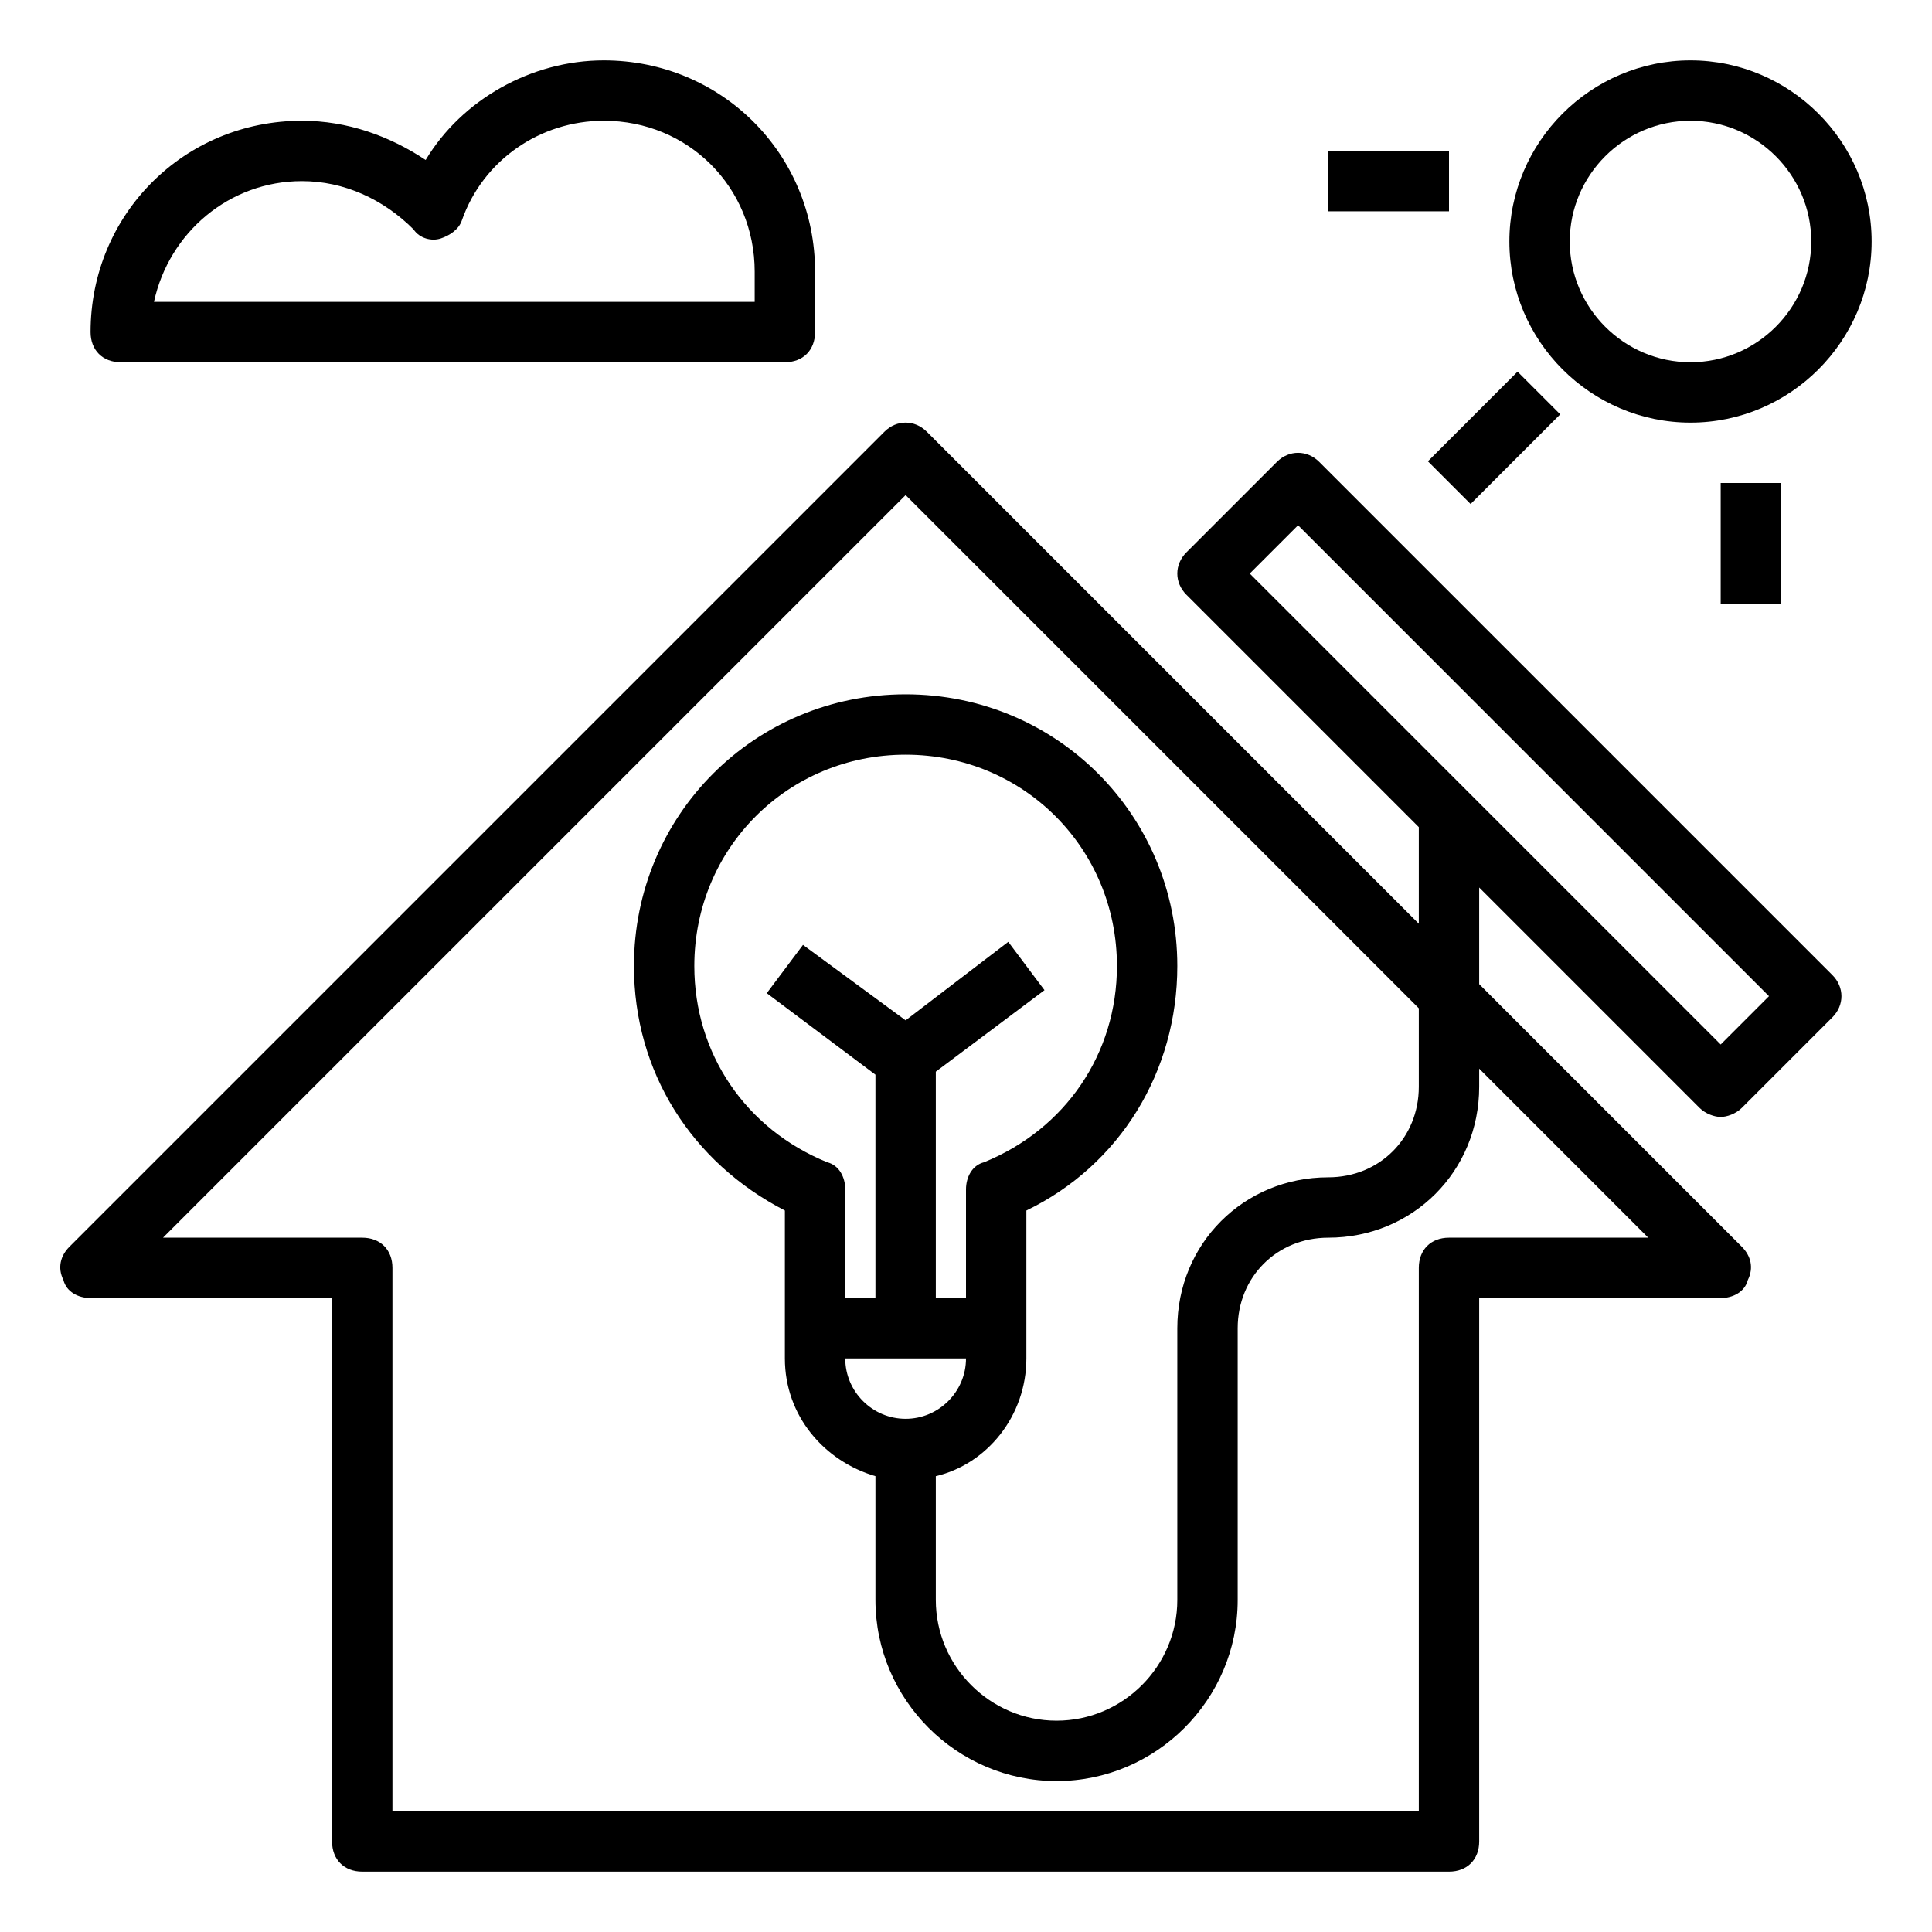
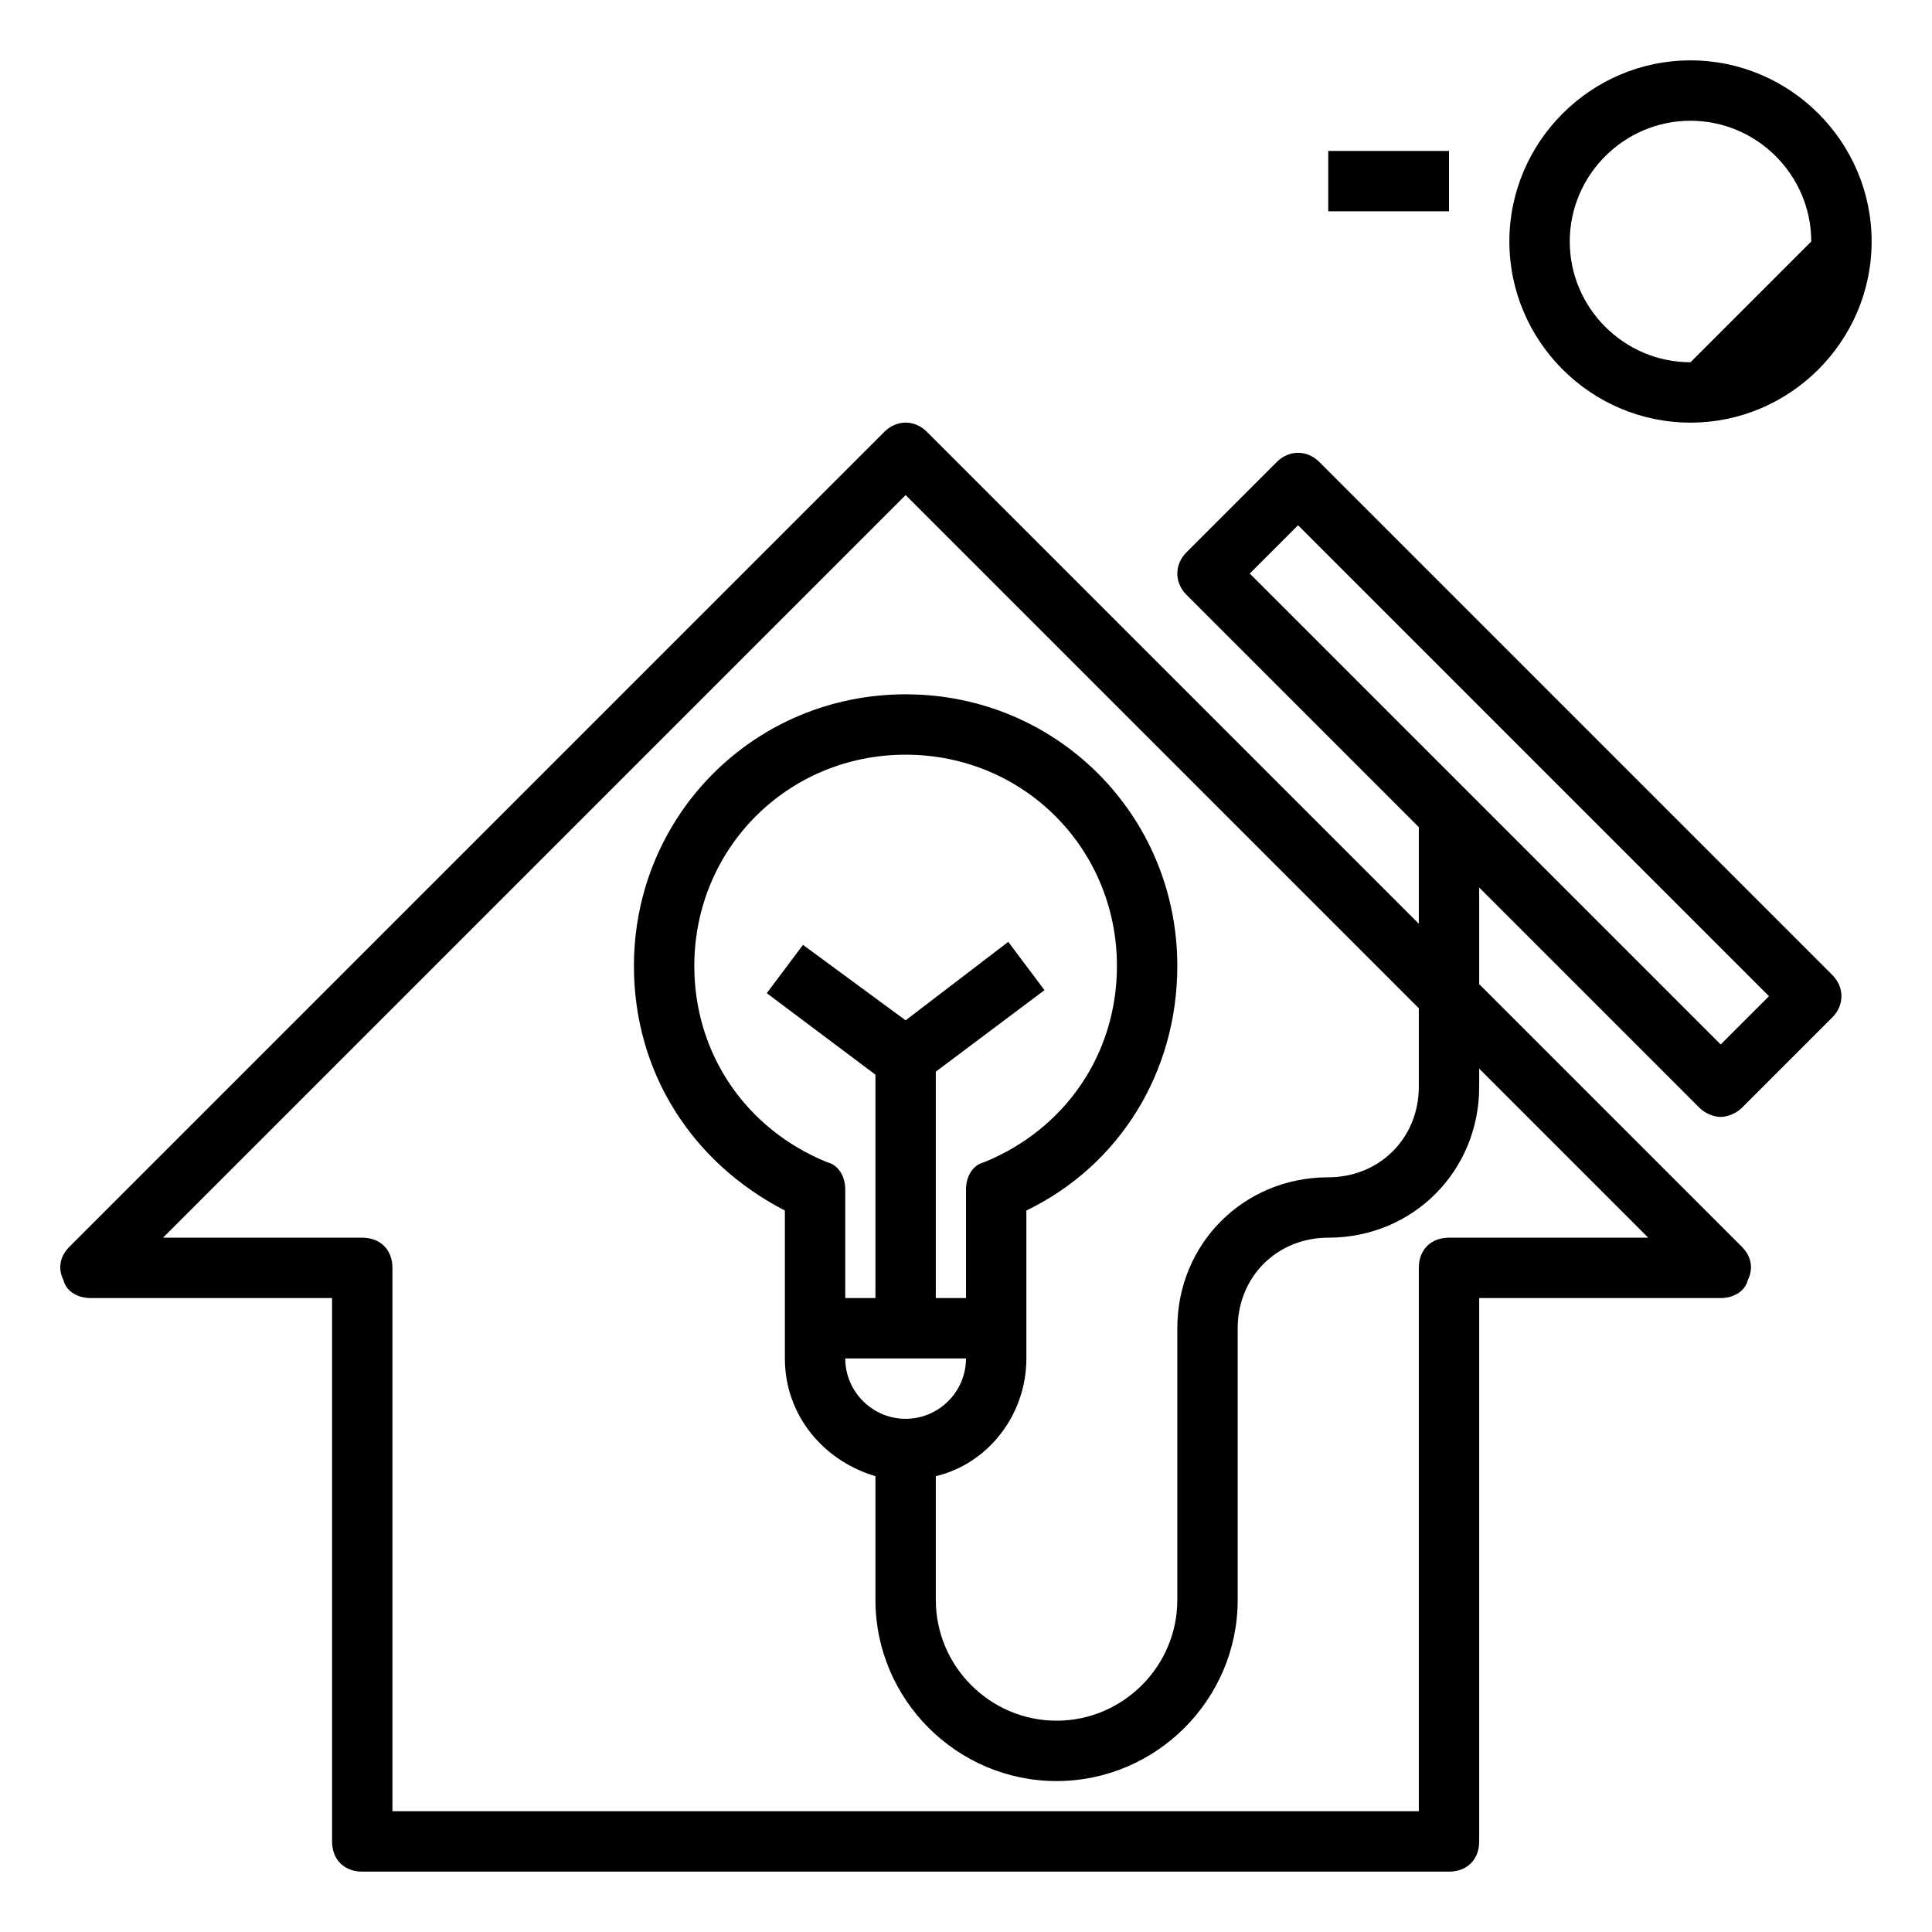
<svg xmlns="http://www.w3.org/2000/svg" version="1.1" x="0px" y="0px" viewBox="0 0 64 64" style="enable-background:new 0 0 64 64;" xml:space="preserve">
-   <path d="M56,2c-3.3,0-6,2.7-6,6s2.7,6,6,6s6-2.7,6-6S59.3,2,56,2z M56,12c-2.2,0-4-1.8-4-4s1.8-4,4-4s4,1.8,4,4S58.2,12,56,12z" />
-   <rect x="57" y="16" width="2" height="4" />
+   <path d="M56,2c-3.3,0-6,2.7-6,6s2.7,6,6,6s6-2.7,6-6S59.3,2,56,2z M56,12c-2.2,0-4-1.8-4-4s1.8-4,4-4s4,1.8,4,4z" />
  <rect x="44" y="5" width="4" height="2" />
-   <rect x="47.4" y="13.5" transform="matrix(0.707 -0.707 0.707 0.707 4.245 39.249)" width="4.2" height="2" />
  <path d="M43.7,15.3c-0.4-0.4-1-0.4-1.4,0l-3,3c-0.4,0.4-0.4,1,0,1.4l7.7,7.7v3.2L30.7,14.3c-0.4-0.4-1-0.4-1.4,0l-27,27  C2,41.6,1.9,42,2.1,42.4C2.2,42.8,2.6,43,3,43h8v18c0,0.6,0.4,1,1,1h36c0.6,0,1-0.4,1-1V43h8c0.4,0,0.8-0.2,0.9-0.6  c0.2-0.4,0.1-0.8-0.2-1.1L49,32.6v-3.2l7.3,7.3c0.2,0.2,0.5,0.3,0.7,0.3s0.5-0.1,0.7-0.3l3-3c0.4-0.4,0.4-1,0-1.4L43.7,15.3z   M54.6,41H48c-0.6,0-1,0.4-1,1v18H13V42c0-0.6-0.4-1-1-1H5.4L30,16.4l17,17V36c0,1.7-1.3,3-3,3c-2.8,0-5,2.2-5,5v9c0,2.2-1.8,4-4,4  s-4-1.8-4-4v-4.1c1.7-0.4,3-2,3-3.9v-1v-3.9c3.1-1.5,5-4.6,5-8.1c0-5-4-9-9-9s-9,4-9,9c0,3.5,1.9,6.5,5,8.1V44v1  c0,1.9,1.3,3.4,3,3.9V53c0,3.3,2.7,6,6,6s6-2.7,6-6v-9c0-1.7,1.3-3,3-3c2.8,0,5-2.2,5-5v-0.6L54.6,41z M32.6,38.5  C32.2,38.6,32,39,32,39.4V43h-1v-7.5l3.6-2.7l-1.2-1.6L30,33.8l-3.4-2.5l-1.2,1.6l3.6,2.7V43h-1v-3.6c0-0.4-0.2-0.8-0.6-0.9  C24.7,37.4,23,34.9,23,32c0-3.9,3.1-7,7-7s7,3.1,7,7C37,34.9,35.3,37.4,32.6,38.5z M32,45c0,1.1-0.9,2-2,2s-2-0.9-2-2H32z M57,34.6  L41.4,19l1.6-1.6L58.6,33L57,34.6z" />
-   <path d="M20,2c-2.4,0-4.7,1.3-5.9,3.3C12.9,4.5,11.5,4,10,4c-3.9,0-7,3.1-7,7c0,0.6,0.4,1,1,1h22c0.6,0,1-0.4,1-1V9  C27,5.1,23.9,2,20,2z M25,10H5.1C5.6,7.7,7.6,6,10,6c1.4,0,2.7,0.6,3.7,1.6c0.2,0.3,0.6,0.4,0.9,0.3s0.6-0.3,0.7-0.6  C16,5.3,17.9,4,20,4c2.8,0,5,2.2,5,5V10z" />
</svg>